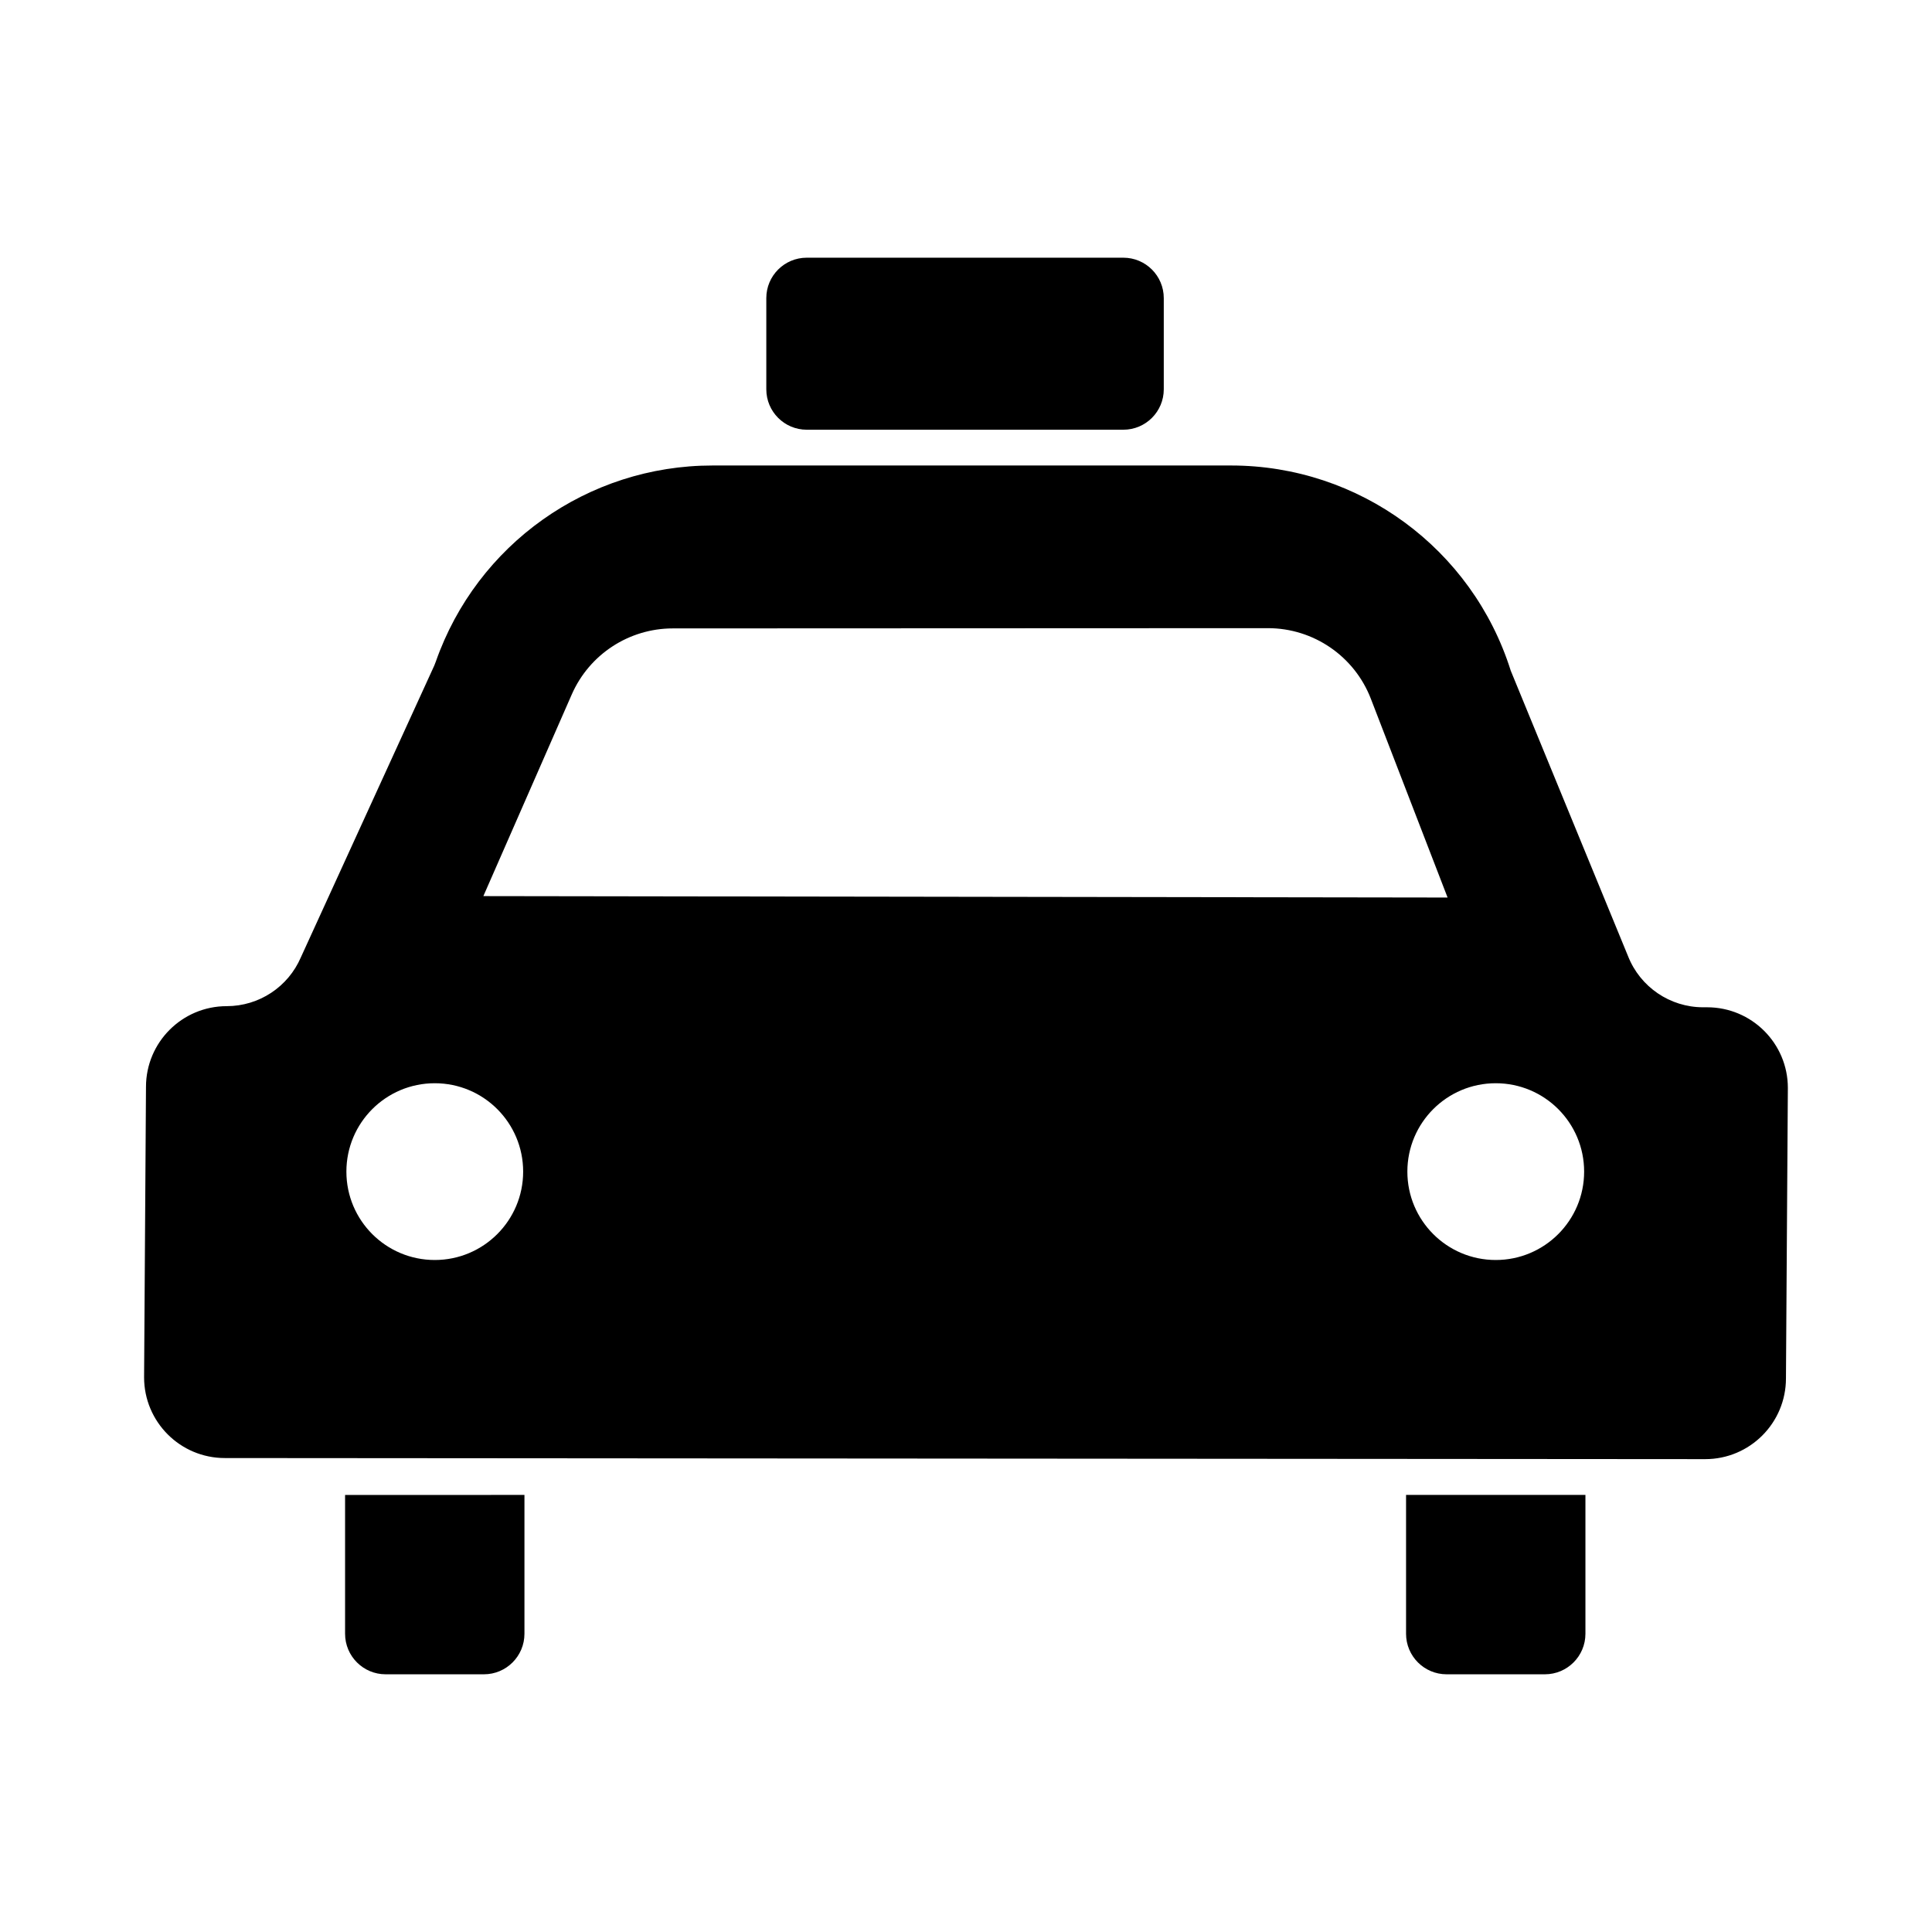
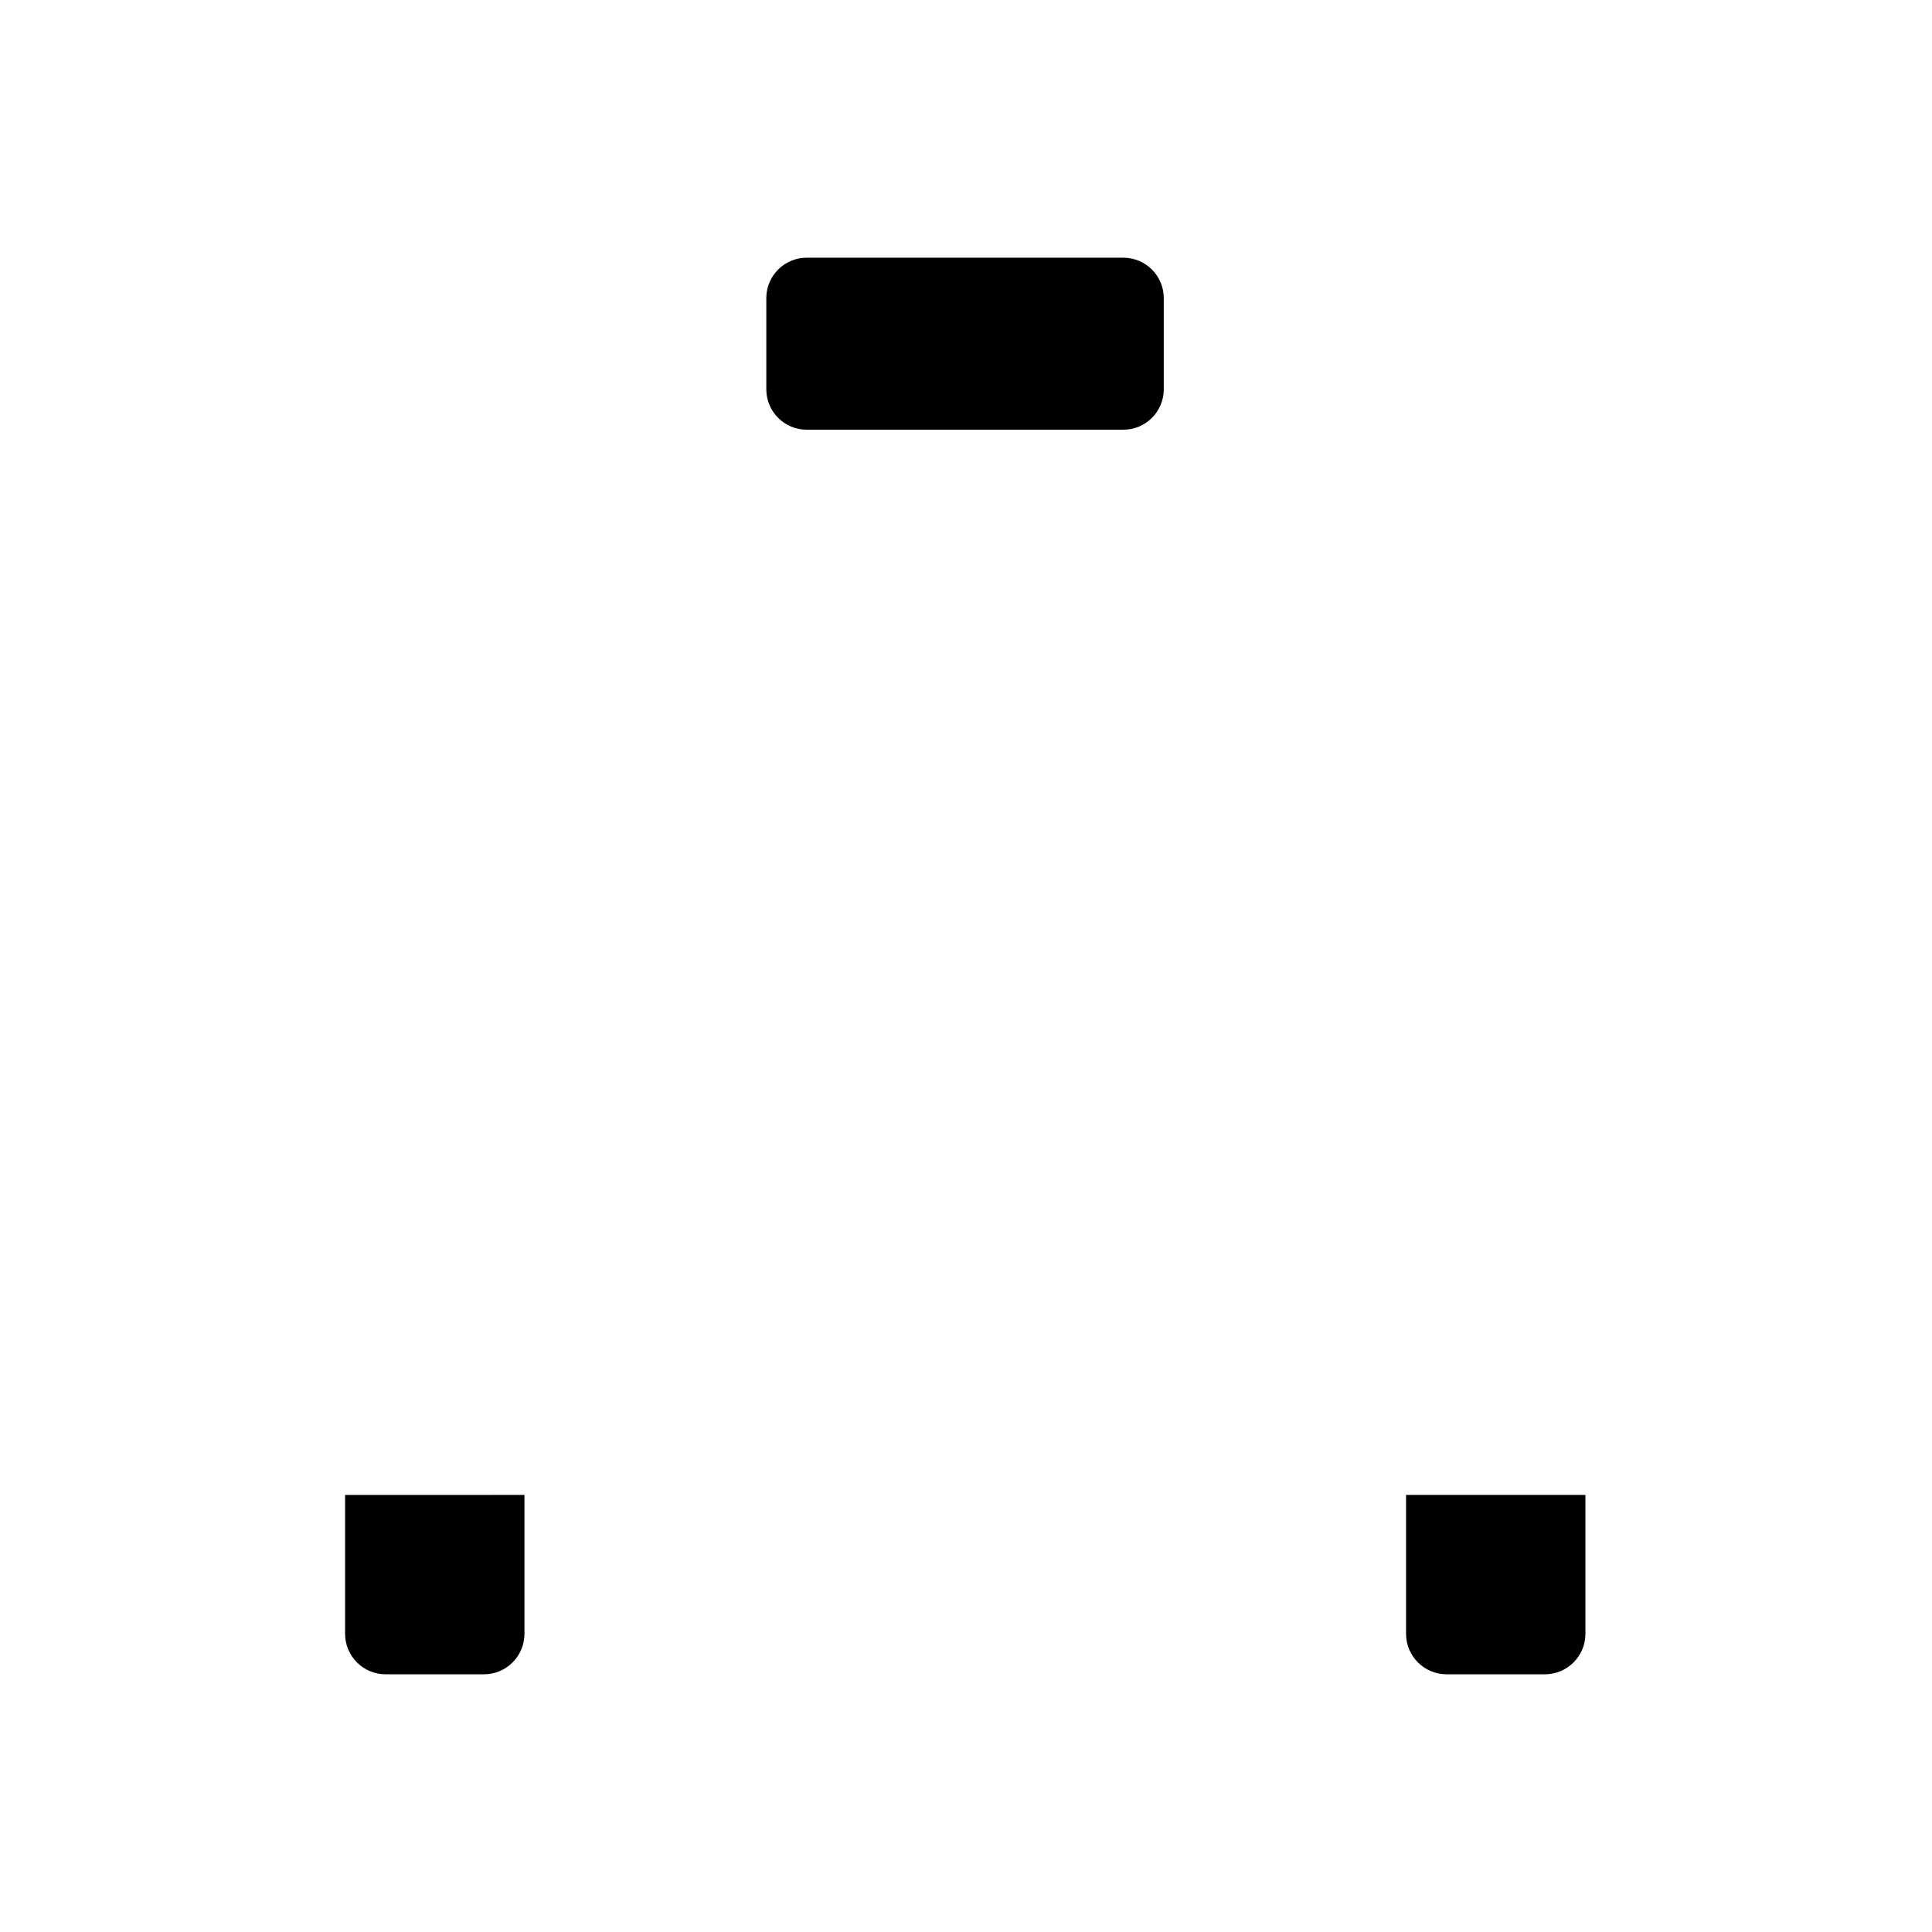
<svg xmlns="http://www.w3.org/2000/svg" fill="#000000" width="800px" height="800px" version="1.1" viewBox="144 144 512 512">
  <g>
    <path d="m357.79 257.88h83.91c5.914 0 10.711-4.797 10.711-10.711v-24.164c0-5.914-4.797-10.711-10.711-10.711h-83.91c-5.914 0-10.711 4.797-10.711 10.711v24.164c0 5.914 4.797 10.711 10.711 10.711z" />
    <path d="m235.45 576.96c0 5.934 4.812 10.746 10.746 10.746h26.047c5.934 0 10.742-4.812 10.742-10.746v-36.789l-47.535 0.004z" />
    <path d="m516.62 576.96c0 5.934 4.812 10.746 10.742 10.746h26.047c5.934 0 10.746-4.812 10.746-10.746v-36.789h-47.535z" />
-     <path d="m596.41 410.94h-1.059c-8.781 0-16.672-5.367-19.895-13.531l-31.09-75.664c-10.188-32.363-40.188-54.383-74.121-54.383h-137.43c-33.02 0-62.41 20.863-73.324 51.984-0.125 0.352-0.258 0.707-0.406 1.047l-35.344 77.293c-3.375 7.859-11.105 12.957-19.66 12.957-11.812 0-21.391 9.578-21.391 21.391l-0.504 76.973c0 11.812 9.578 21.391 21.391 21.391l392.33 0.289c11.812 0 21.391-9.578 21.391-21.398l0.504-76.973c0.004-11.801-9.578-21.375-21.391-21.375zm-300.89-82.898c4.66-10.629 15.168-17.504 26.777-17.508l157.7-0.066c12.09-0.004 22.945 7.43 27.297 18.715l20.332 52.672-255.53-0.379zm-36.301 149.87c-12.938 0-23.422-10.484-23.422-23.422 0-12.934 10.484-23.422 23.422-23.422s23.422 10.484 23.422 23.422c0 12.934-10.484 23.422-23.422 23.422zm281.17 0c-12.938 0-23.422-10.484-23.422-23.422 0-12.934 10.484-23.422 23.422-23.422s23.422 10.484 23.422 23.422c0 12.934-10.488 23.422-23.422 23.422z" />
  </g>
</svg>